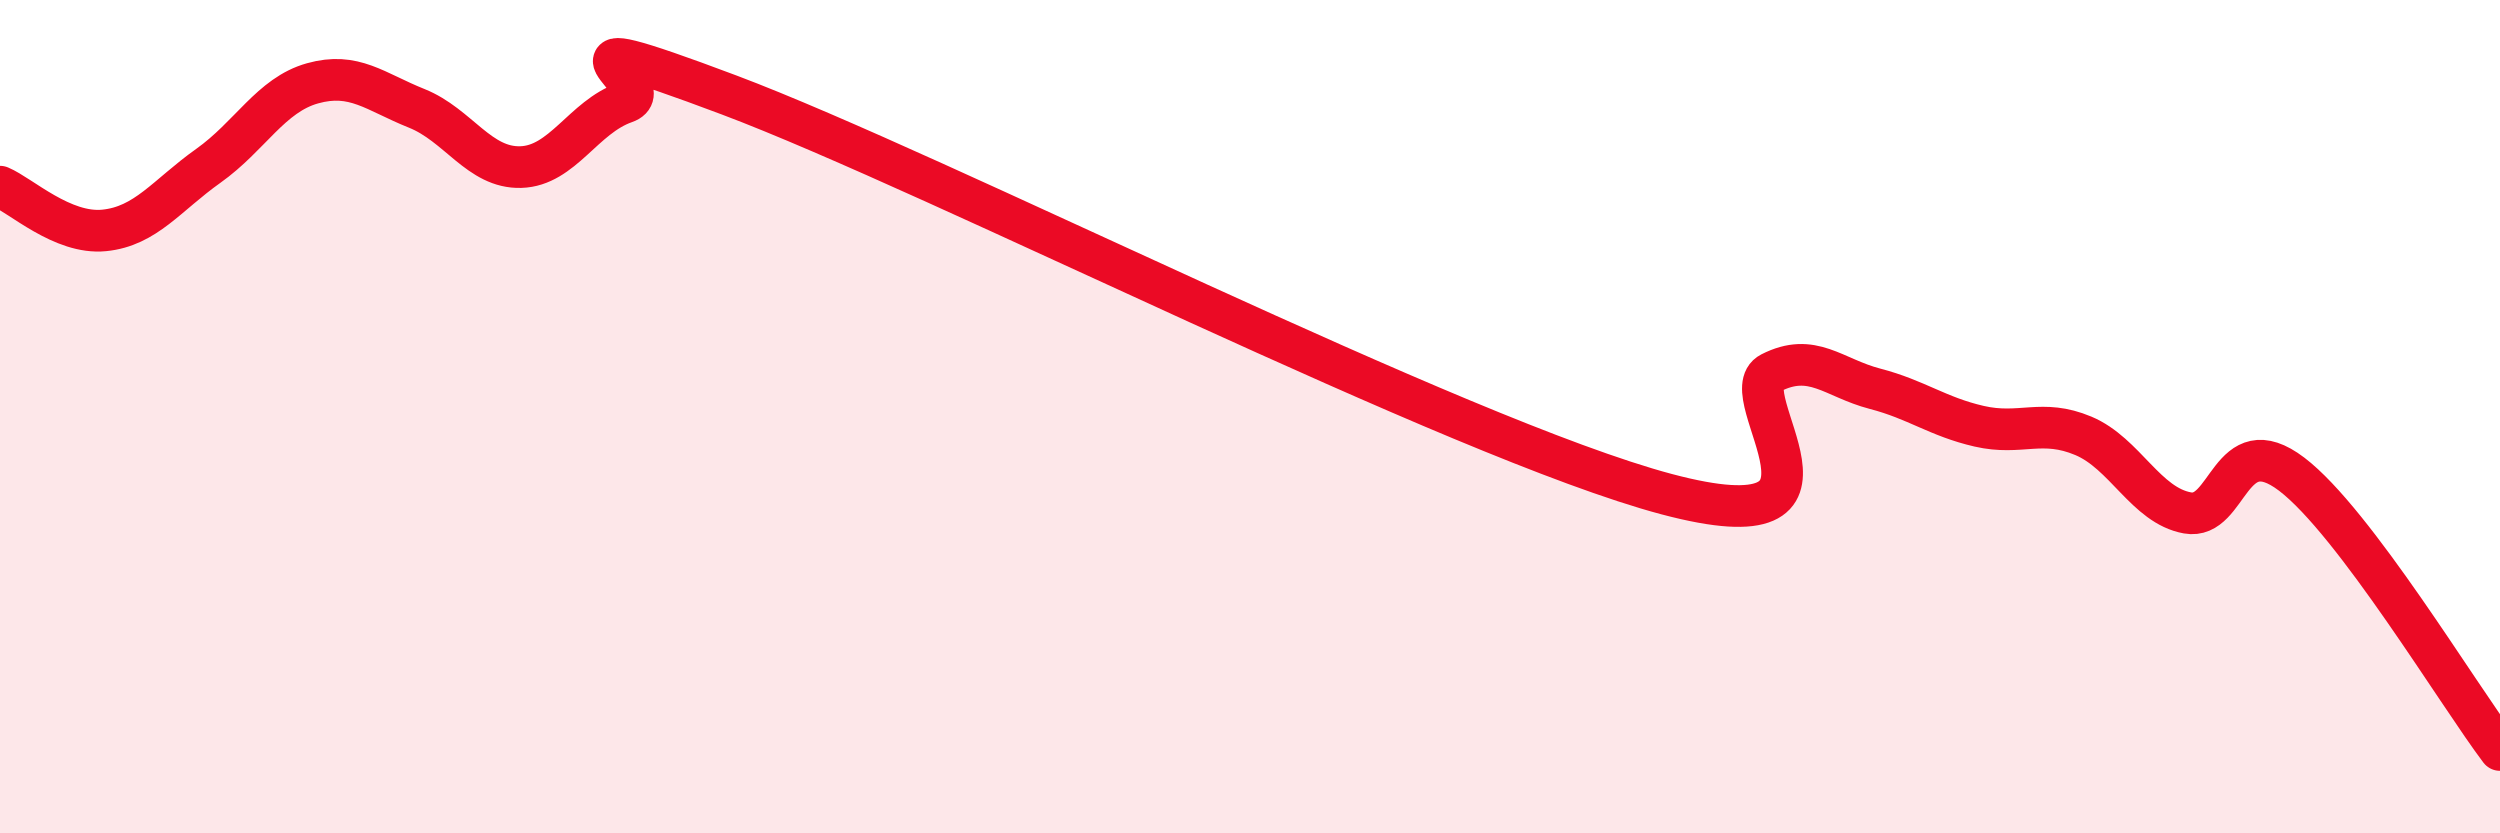
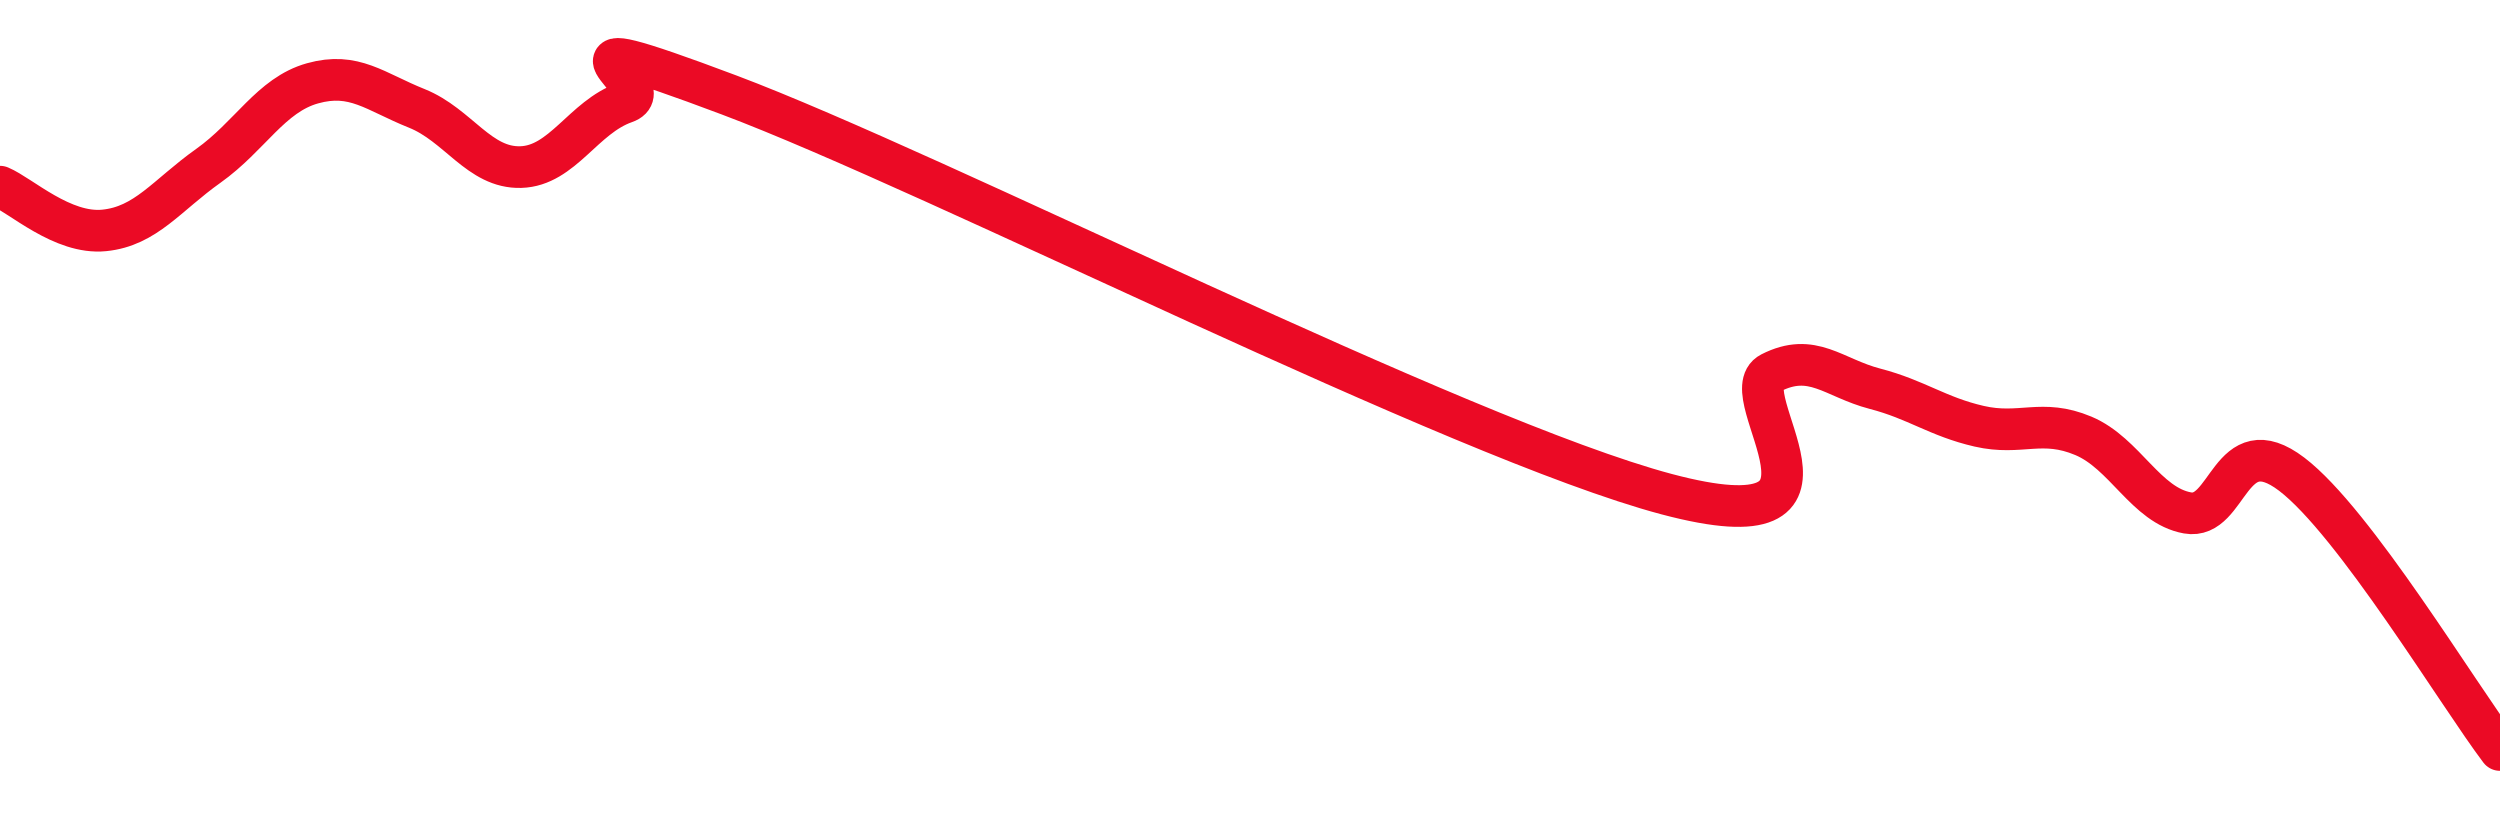
<svg xmlns="http://www.w3.org/2000/svg" width="60" height="20" viewBox="0 0 60 20">
-   <path d="M 0,4.48 C 0.5,4.69 1.5,5.63 2.5,5.53 C 3.5,5.43 4,4.69 5,3.98 C 6,3.27 6.5,2.28 7.5,2 C 8.5,1.72 9,2.2 10,2.6 C 11,3 11.5,4.04 12.5,4.01 C 13.5,3.98 14,2.81 15,2.46 C 16,2.11 12.5,0.4 17.5,2.28 C 22.5,4.16 35,10.53 40,11.86 C 45,13.19 41.5,9.46 42.5,8.95 C 43.5,8.44 44,9.07 45,9.33 C 46,9.59 46.5,10 47.5,10.23 C 48.5,10.46 49,10.04 50,10.46 C 51,10.88 51.5,12.13 52.5,12.31 C 53.5,12.49 53.5,10.24 55,11.38 C 56.5,12.52 59,16.68 60,18L60 20L0 20Z" fill="#EB0A25" opacity="0.1" stroke-linecap="round" stroke-linejoin="round" />
  <path d="M 0,4.48 C 0.5,4.69 1.5,5.63 2.5,5.53 C 3.5,5.43 4,4.69 5,3.98 C 6,3.27 6.5,2.28 7.5,2 C 8.5,1.72 9,2.2 10,2.6 C 11,3 11.5,4.04 12.5,4.01 C 13.5,3.98 14,2.81 15,2.46 C 16,2.11 12.5,0.4 17.5,2.28 C 22.5,4.16 35,10.53 40,11.86 C 45,13.19 41.5,9.46 42.5,8.95 C 43.5,8.44 44,9.07 45,9.33 C 46,9.59 46.5,10 47.5,10.23 C 48.5,10.46 49,10.04 50,10.46 C 51,10.88 51.5,12.13 52.5,12.31 C 53.5,12.49 53.5,10.24 55,11.38 C 56.5,12.52 59,16.68 60,18" stroke="#EB0A25" stroke-width="1" fill="none" stroke-linecap="round" stroke-linejoin="round" />
</svg>